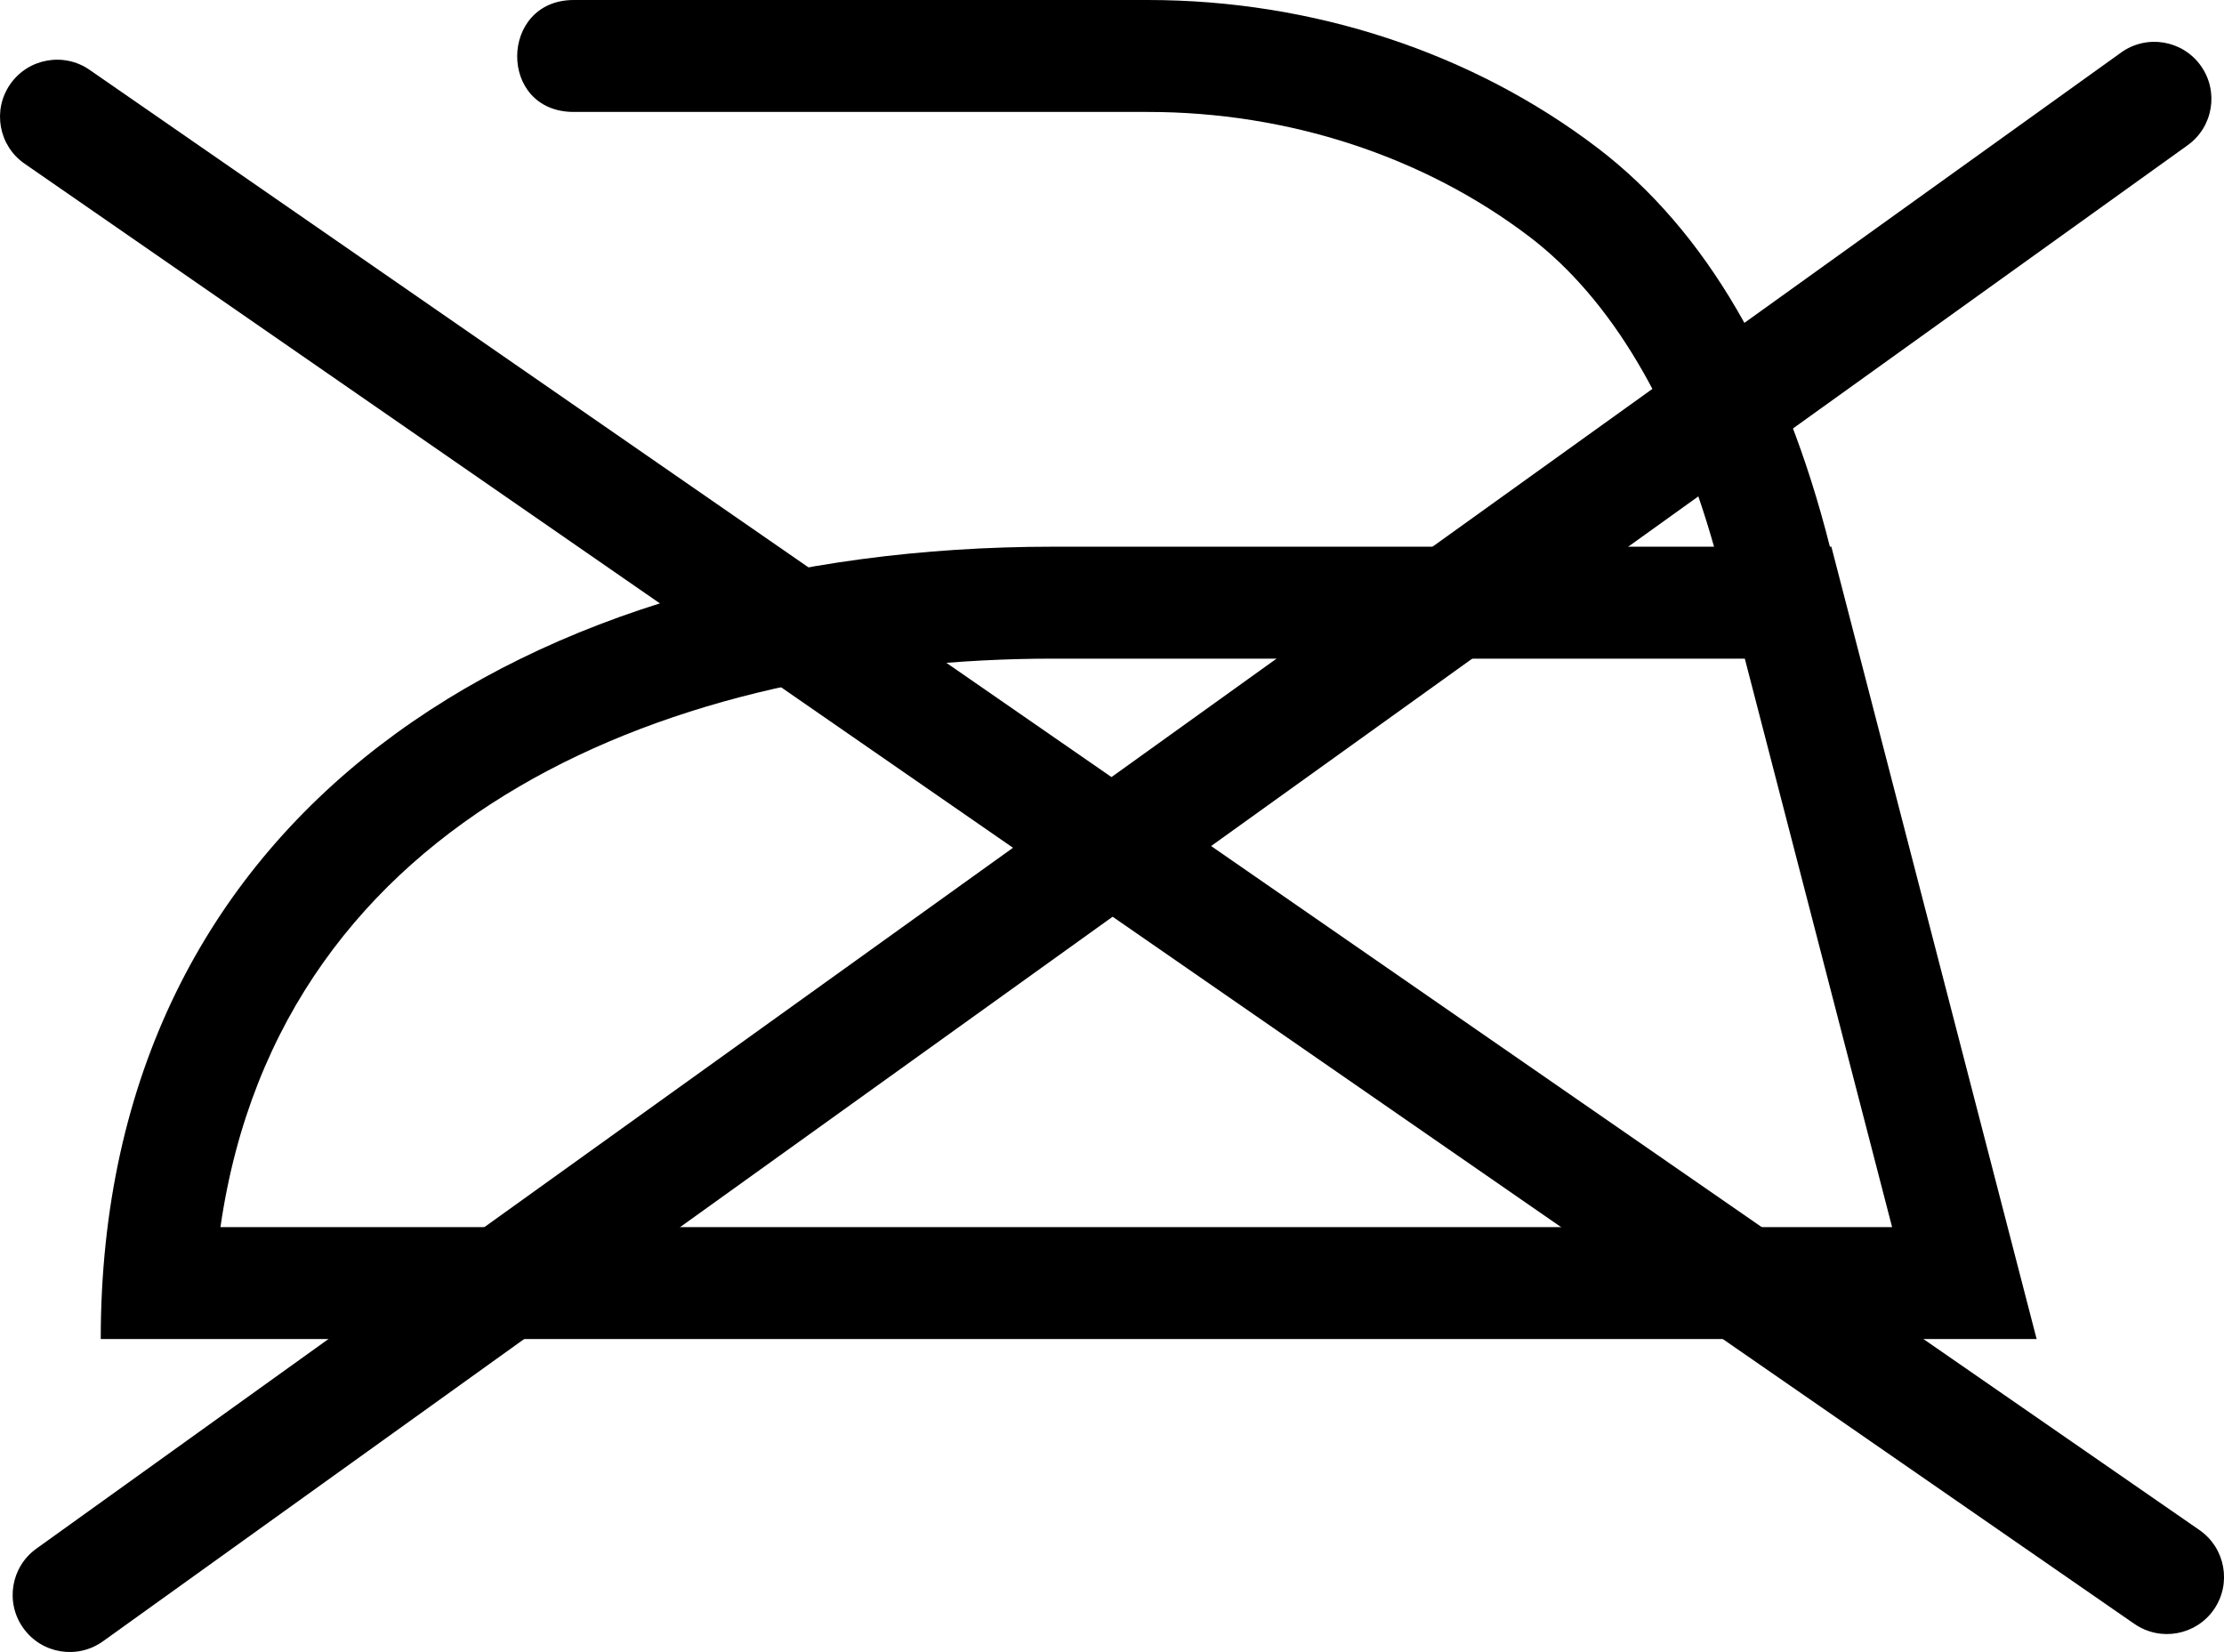
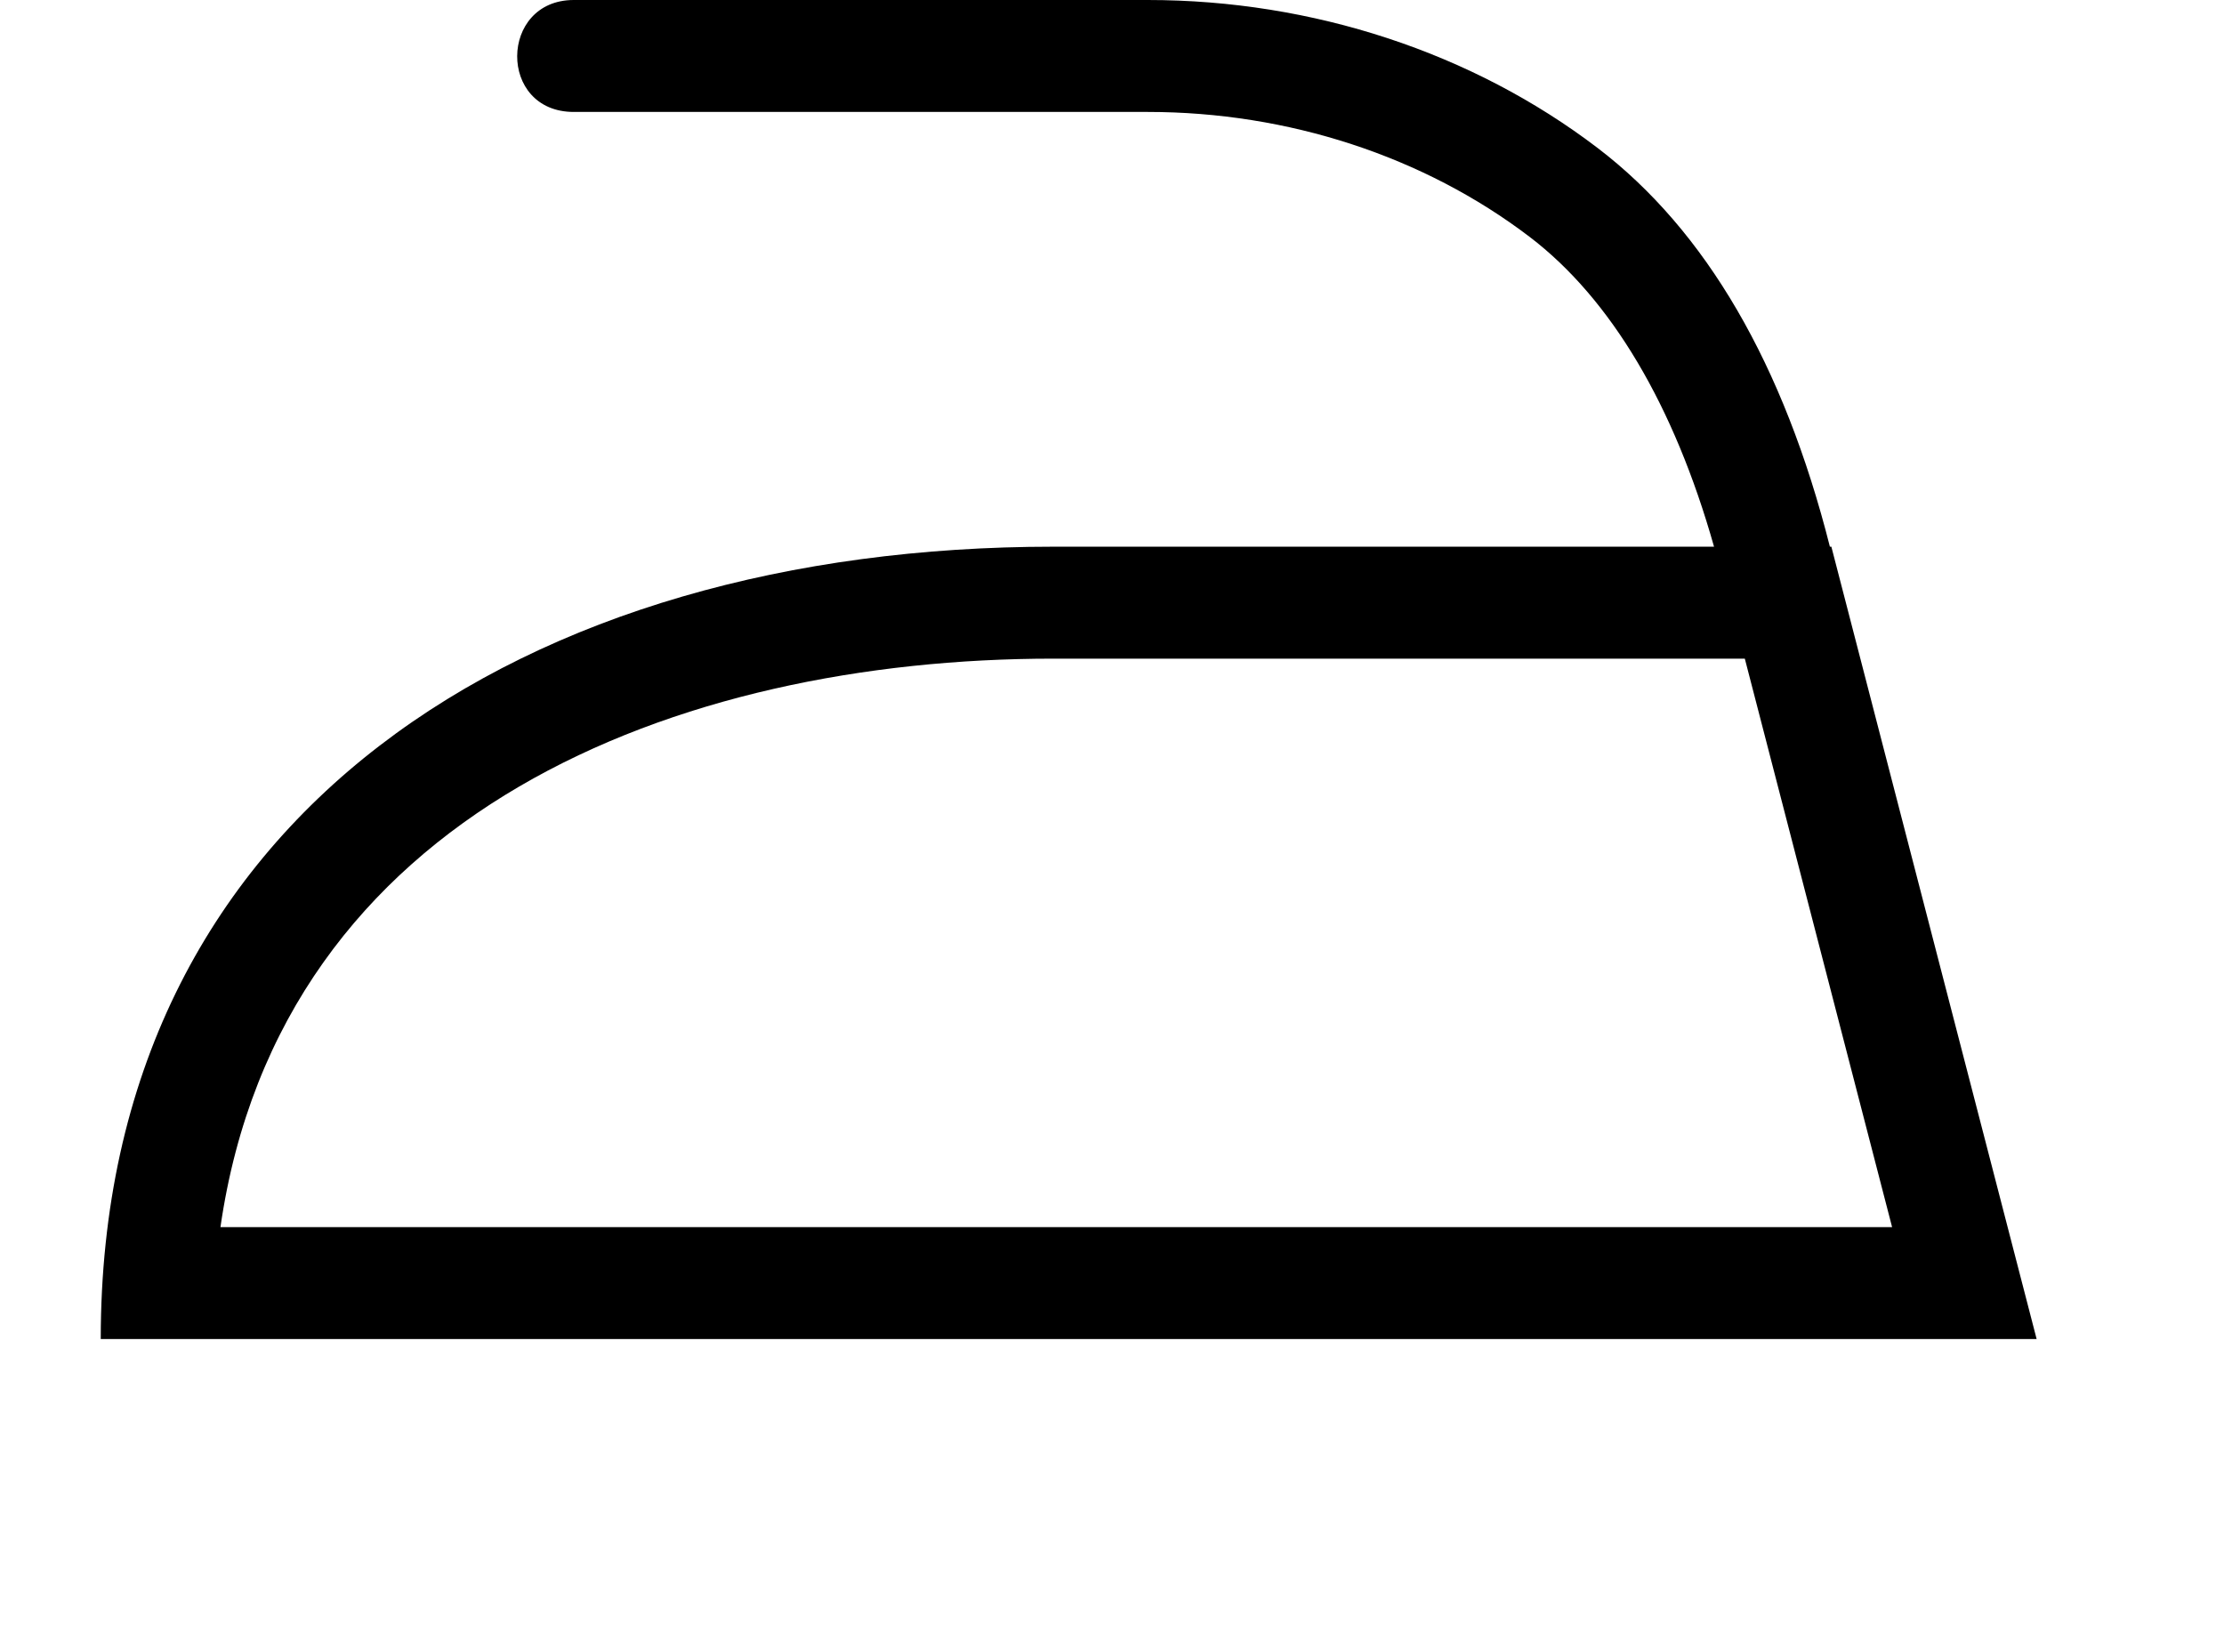
<svg xmlns="http://www.w3.org/2000/svg" id="Calque_2" data-name="Calque 2" viewBox="0 0 317.88 236.12">
  <g id="_Layer_" data-name="&amp;lt;Layer&amp;gt;">
    <g>
      <g>
-         <path d="M312.68,20.76L14.72,234.59c-3.66,2.63-8.76,1.79-11.38-1.87h0c-2.63-3.66-1.79-8.76,1.87-11.38L303.17,7.51c3.66-2.63,8.76-1.79,11.38,1.87h0c2.63,3.66,1.79,8.76-1.87,11.38Z" />
-         <path d="M305.08,232.11L3.52,23.4C-.19,20.84-1.11,15.75,1.45,12.05h0c2.56-3.7,7.65-4.63,11.35-2.07l301.57,208.71c3.7,2.56,4.63,7.65,2.07,11.35h0c-2.56,3.7-7.65,4.63-11.35,2.07Z" />
-       </g>
+         </g>
      <path d="M261.76,78.14h-.21c-6.58-26.02-17.73-45.2-33.2-56.99C210.46,7.51,187.63,0,164.06,0h-82.05c-10.68,0-10.89,16,0,16h82.05c20.08,0,39.47,6.35,54.59,17.87,11.6,8.84,20.64,24.09,26.34,44.27h-94.44c-75.19,0-136.15,38.05-136.15,113.25h276.7l-29.34-113.25ZM150.56,94.14h98.83l21.05,81.25H31.51c8.59-59.54,65.51-81.25,119.04-81.25Z" />
    </g>
  </g>
</svg>